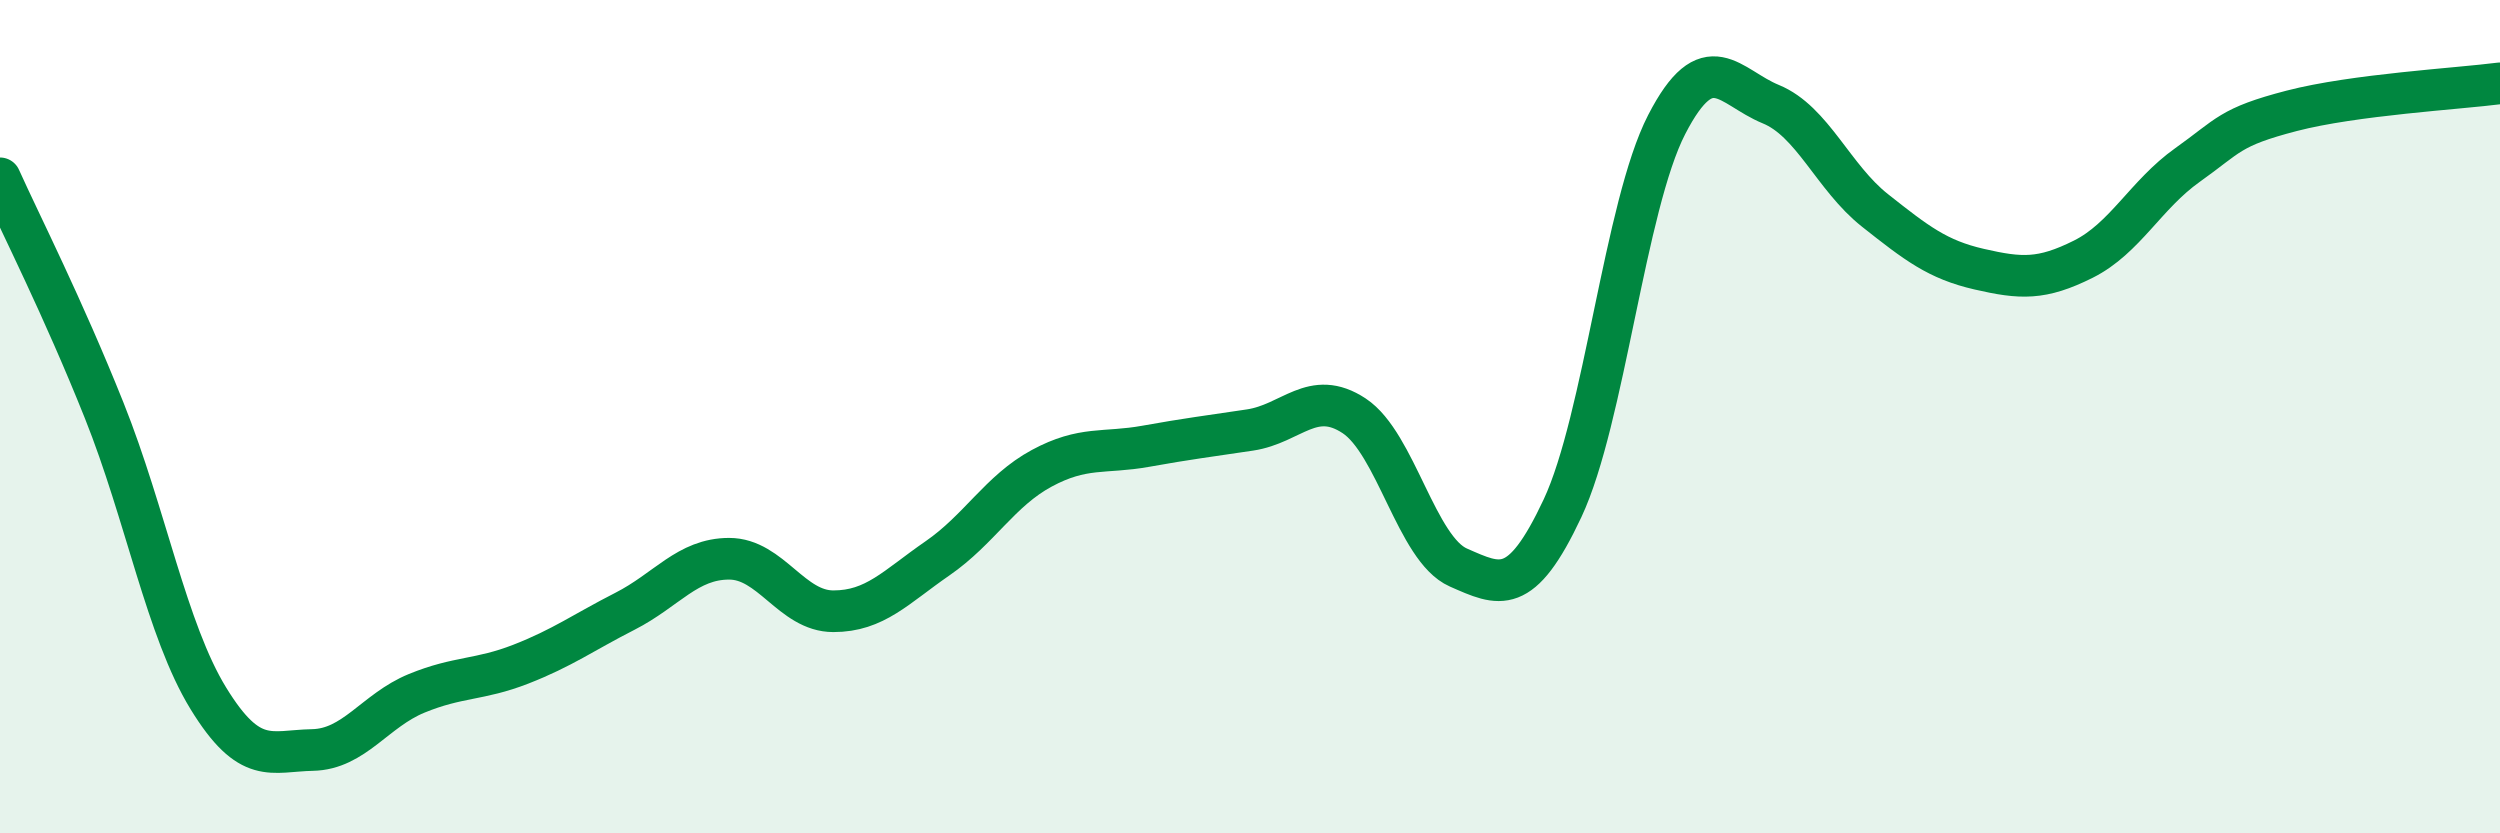
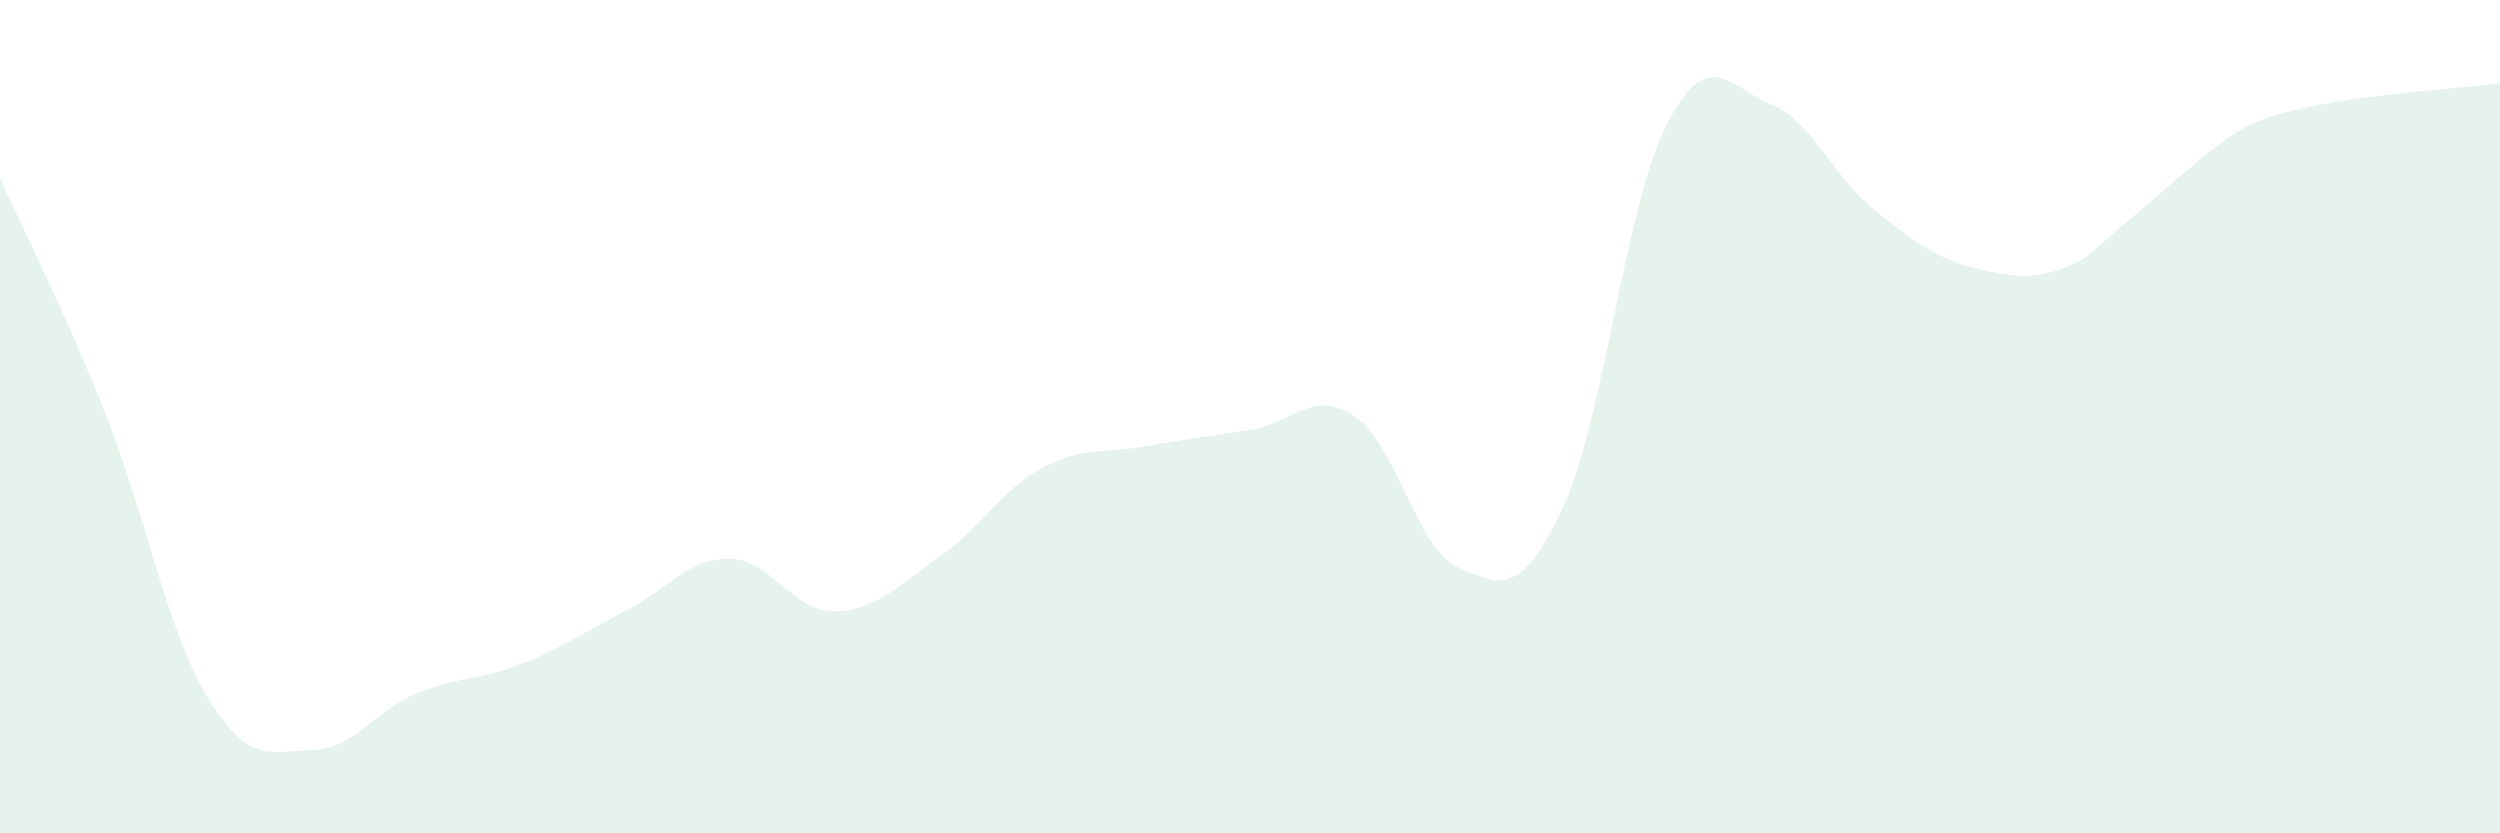
<svg xmlns="http://www.w3.org/2000/svg" width="60" height="20" viewBox="0 0 60 20">
-   <path d="M 0,4.28 C 0.5,5.39 1.5,7.35 2.5,9.85 C 3.5,12.35 4,15.13 5,16.76 C 6,18.39 6.5,18.02 7.5,18 C 8.5,17.98 9,17.05 10,16.64 C 11,16.23 11.5,16.33 12.5,15.94 C 13.5,15.55 14,15.18 15,14.67 C 16,14.16 16.5,13.41 17.5,13.41 C 18.5,13.41 19,14.67 20,14.67 C 21,14.67 21.5,14.09 22.5,13.4 C 23.5,12.71 24,11.78 25,11.24 C 26,10.7 26.5,10.89 27.5,10.71 C 28.5,10.53 29,10.47 30,10.32 C 31,10.17 31.5,9.32 32.5,9.98 C 33.5,10.64 34,13.18 35,13.62 C 36,14.06 36.5,14.33 37.5,12.2 C 38.5,10.07 39,4.93 40,2.99 C 41,1.05 41.5,2.09 42.5,2.5 C 43.5,2.91 44,4.26 45,5.05 C 46,5.84 46.5,6.23 47.5,6.46 C 48.5,6.69 49,6.72 50,6.22 C 51,5.72 51.5,4.67 52.5,3.96 C 53.5,3.25 53.5,3.05 55,2.66 C 56.5,2.27 59,2.13 60,2L60 20L0 20Z" fill="#008740" opacity="0.1" stroke-linecap="round" stroke-linejoin="round" />
-   <path d="M 0,4.28 C 0.5,5.39 1.5,7.35 2.5,9.85 C 3.5,12.35 4,15.13 5,16.76 C 6,18.39 6.5,18.02 7.5,18 C 8.5,17.98 9,17.05 10,16.64 C 11,16.23 11.5,16.33 12.5,15.94 C 13.5,15.55 14,15.18 15,14.67 C 16,14.16 16.5,13.41 17.5,13.41 C 18.5,13.41 19,14.67 20,14.67 C 21,14.67 21.5,14.09 22.5,13.4 C 23.5,12.71 24,11.78 25,11.24 C 26,10.7 26.5,10.89 27.5,10.71 C 28.5,10.53 29,10.47 30,10.32 C 31,10.17 31.5,9.32 32.5,9.98 C 33.5,10.64 34,13.18 35,13.62 C 36,14.06 36.5,14.33 37.5,12.2 C 38.5,10.07 39,4.93 40,2.99 C 41,1.05 41.5,2.09 42.5,2.5 C 43.5,2.91 44,4.26 45,5.05 C 46,5.84 46.5,6.23 47.5,6.46 C 48.5,6.69 49,6.72 50,6.22 C 51,5.72 51.5,4.67 52.5,3.96 C 53.5,3.25 53.5,3.05 55,2.66 C 56.5,2.27 59,2.13 60,2" stroke="#008740" stroke-width="1" fill="none" stroke-linecap="round" stroke-linejoin="round" />
+   <path d="M 0,4.28 C 0.5,5.39 1.5,7.35 2.5,9.85 C 3.5,12.35 4,15.13 5,16.76 C 6,18.39 6.5,18.02 7.5,18 C 8.5,17.98 9,17.05 10,16.64 C 11,16.23 11.5,16.33 12.5,15.94 C 13.5,15.55 14,15.18 15,14.67 C 16,14.16 16.5,13.41 17.5,13.41 C 18.5,13.41 19,14.67 20,14.67 C 21,14.67 21.5,14.09 22.5,13.4 C 23.5,12.71 24,11.78 25,11.24 C 26,10.7 26.5,10.89 27.5,10.71 C 28.5,10.53 29,10.47 30,10.32 C 31,10.17 31.5,9.32 32.5,9.98 C 33.5,10.64 34,13.18 35,13.62 C 36,14.06 36.5,14.33 37.5,12.2 C 38.5,10.07 39,4.93 40,2.99 C 41,1.05 41.5,2.09 42.5,2.5 C 43.5,2.91 44,4.26 45,5.05 C 46,5.84 46.5,6.23 47.5,6.46 C 48.5,6.69 49,6.72 50,6.22 C 53.5,3.25 53.5,3.05 55,2.66 C 56.5,2.27 59,2.13 60,2L60 20L0 20Z" fill="#008740" opacity="0.1" stroke-linecap="round" stroke-linejoin="round" />
</svg>